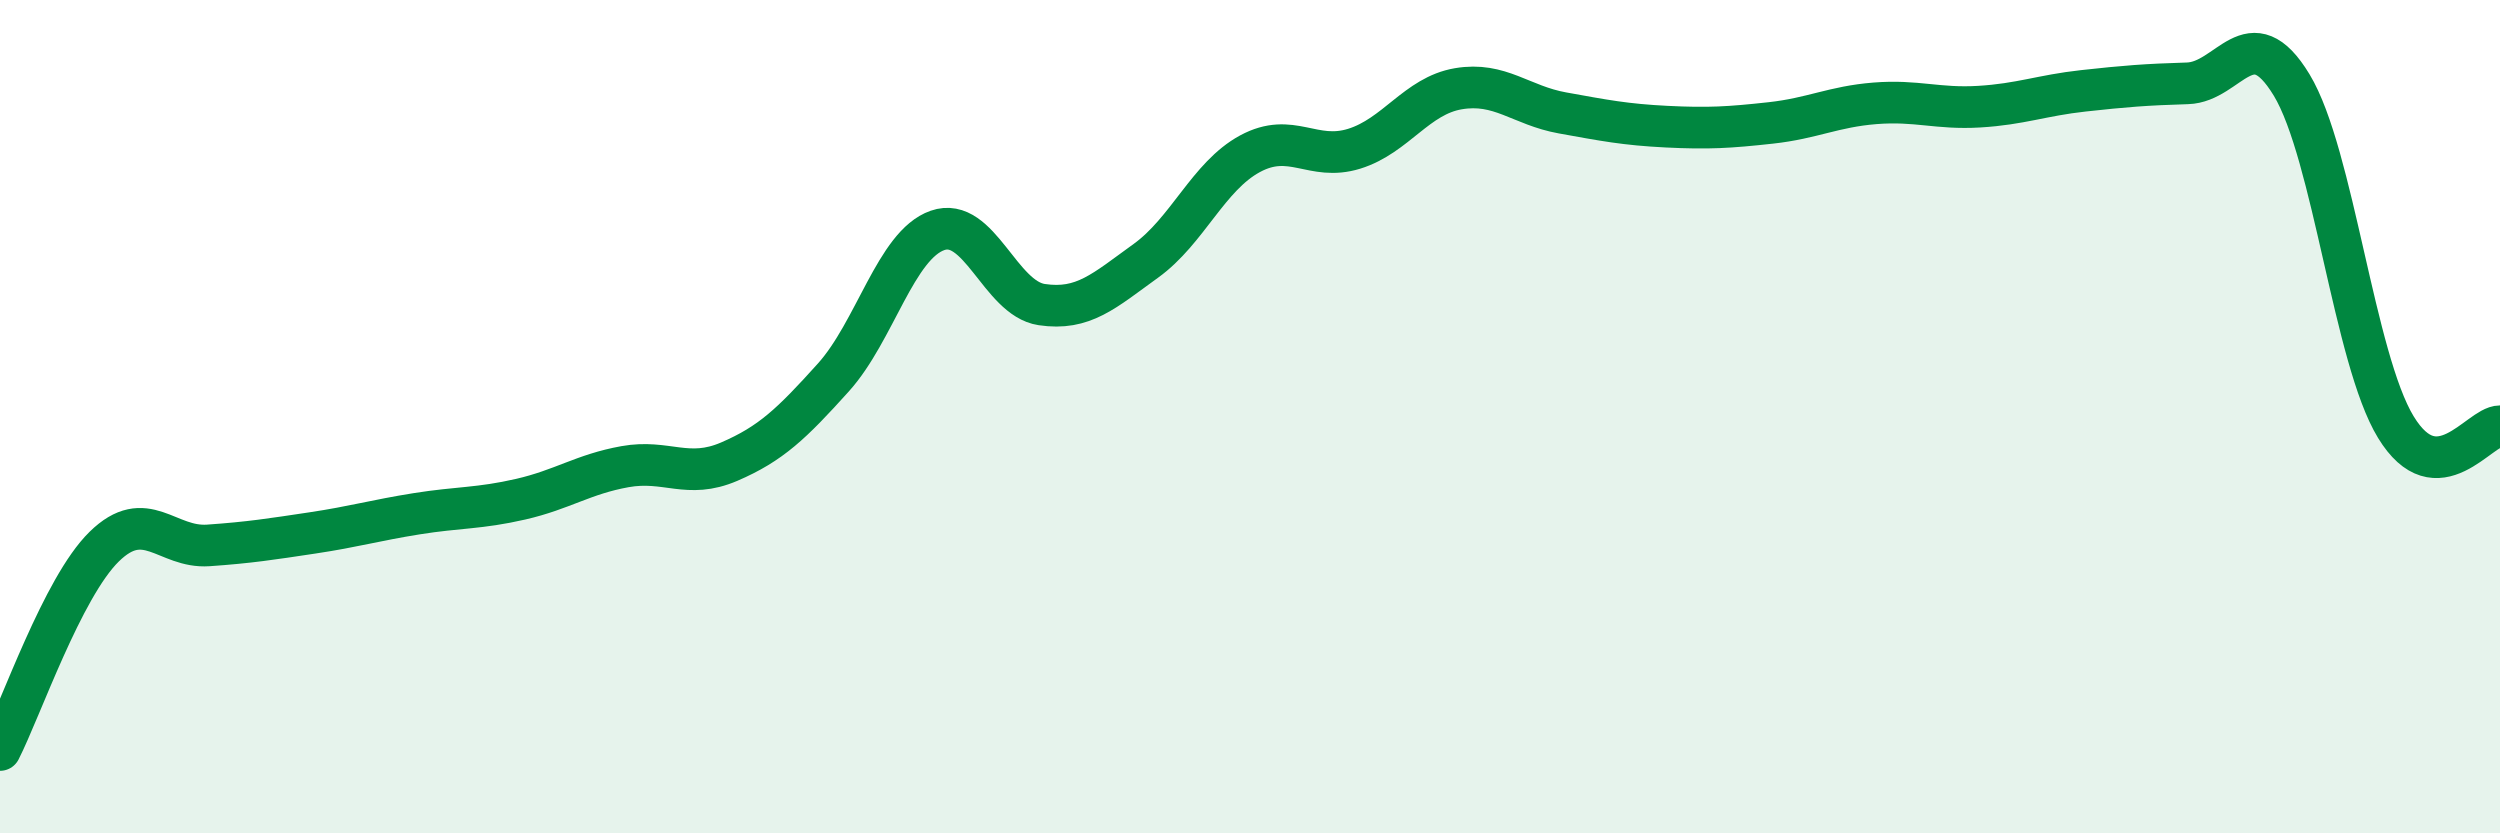
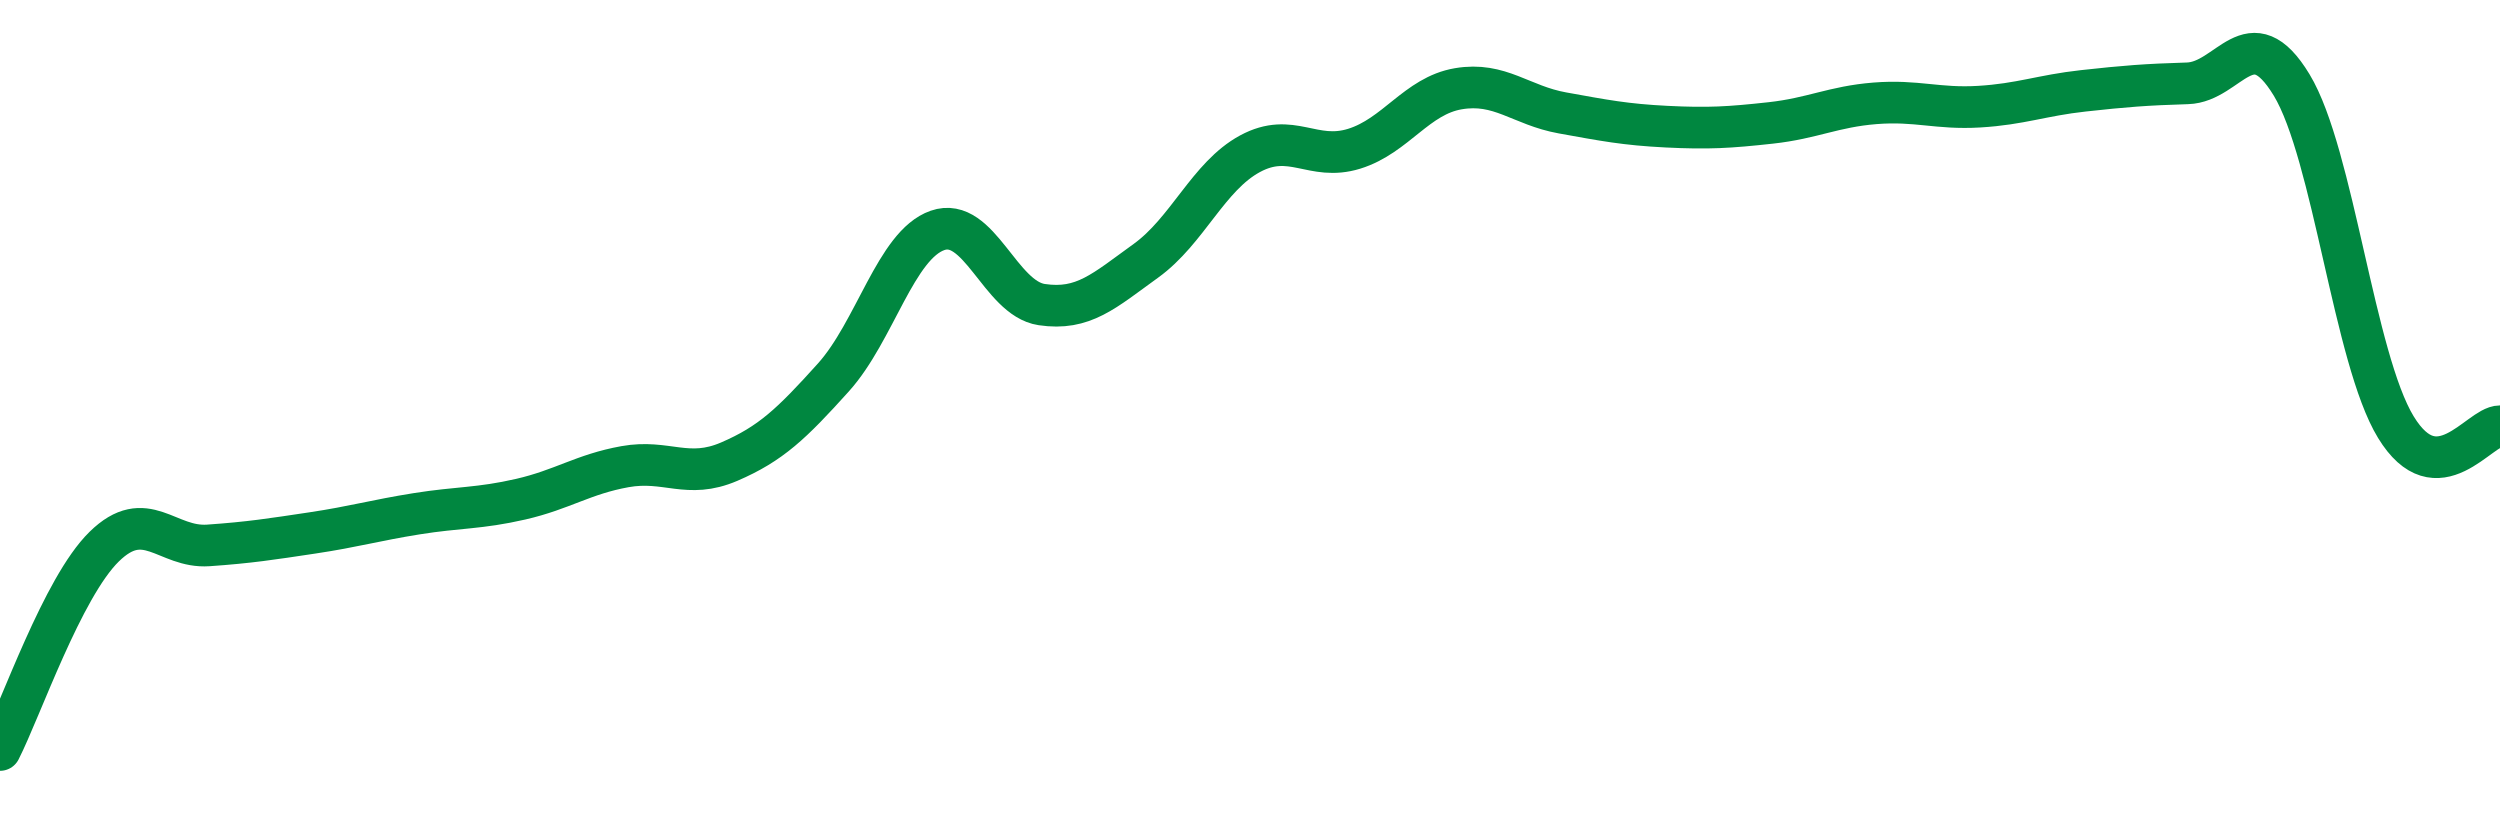
<svg xmlns="http://www.w3.org/2000/svg" width="60" height="20" viewBox="0 0 60 20">
-   <path d="M 0,18 C 0.5,17.02 1.5,14.1 2.5,13.12 C 3.5,12.14 4,13.16 5,13.09 C 6,13.02 6.5,12.94 7.5,12.79 C 8.5,12.64 9,12.49 10,12.33 C 11,12.17 11.5,12.21 12.5,11.98 C 13.5,11.75 14,11.38 15,11.2 C 16,11.02 16.5,11.51 17.5,11.08 C 18.5,10.65 19,10.17 20,9.06 C 21,7.95 21.5,5.88 22.5,5.53 C 23.5,5.18 24,7.16 25,7.31 C 26,7.46 26.5,6.98 27.5,6.26 C 28.5,5.54 29,4.23 30,3.69 C 31,3.15 31.5,3.88 32.5,3.57 C 33.5,3.26 34,2.3 35,2.13 C 36,1.96 36.5,2.53 37.5,2.71 C 38.5,2.89 39,2.99 40,3.04 C 41,3.09 41.5,3.06 42.5,2.95 C 43.5,2.84 44,2.56 45,2.48 C 46,2.4 46.5,2.62 47.5,2.56 C 48.5,2.5 49,2.29 50,2.18 C 51,2.07 51.5,2.03 52.5,2 C 53.5,1.97 54,0.39 55,2.04 C 56,3.69 56.5,8.61 57.5,10.25 C 58.5,11.89 59.5,10.23 60,10.23L60 20L0 20Z" fill="#008740" opacity="0.1" stroke-linecap="round" stroke-linejoin="round" />
  <path d="M 0,18 C 0.5,17.02 1.5,14.1 2.5,13.12 C 3.5,12.14 4,13.16 5,13.09 C 6,13.02 6.5,12.94 7.5,12.79 C 8.5,12.64 9,12.49 10,12.33 C 11,12.17 11.5,12.21 12.5,11.98 C 13.5,11.75 14,11.38 15,11.2 C 16,11.02 16.5,11.51 17.5,11.08 C 18.5,10.65 19,10.17 20,9.06 C 21,7.95 21.5,5.88 22.5,5.53 C 23.5,5.18 24,7.16 25,7.31 C 26,7.46 26.5,6.98 27.5,6.26 C 28.5,5.54 29,4.23 30,3.69 C 31,3.15 31.5,3.88 32.5,3.57 C 33.5,3.26 34,2.3 35,2.13 C 36,1.96 36.5,2.53 37.5,2.71 C 38.5,2.89 39,2.99 40,3.04 C 41,3.09 41.5,3.06 42.5,2.95 C 43.5,2.84 44,2.56 45,2.48 C 46,2.4 46.5,2.62 47.5,2.56 C 48.5,2.5 49,2.29 50,2.18 C 51,2.07 51.5,2.03 52.5,2 C 53.5,1.97 54,0.39 55,2.04 C 56,3.69 56.5,8.61 57.5,10.25 C 58.5,11.89 59.5,10.23 60,10.23" stroke="#008740" stroke-width="1" fill="none" stroke-linecap="round" stroke-linejoin="round" />
</svg>